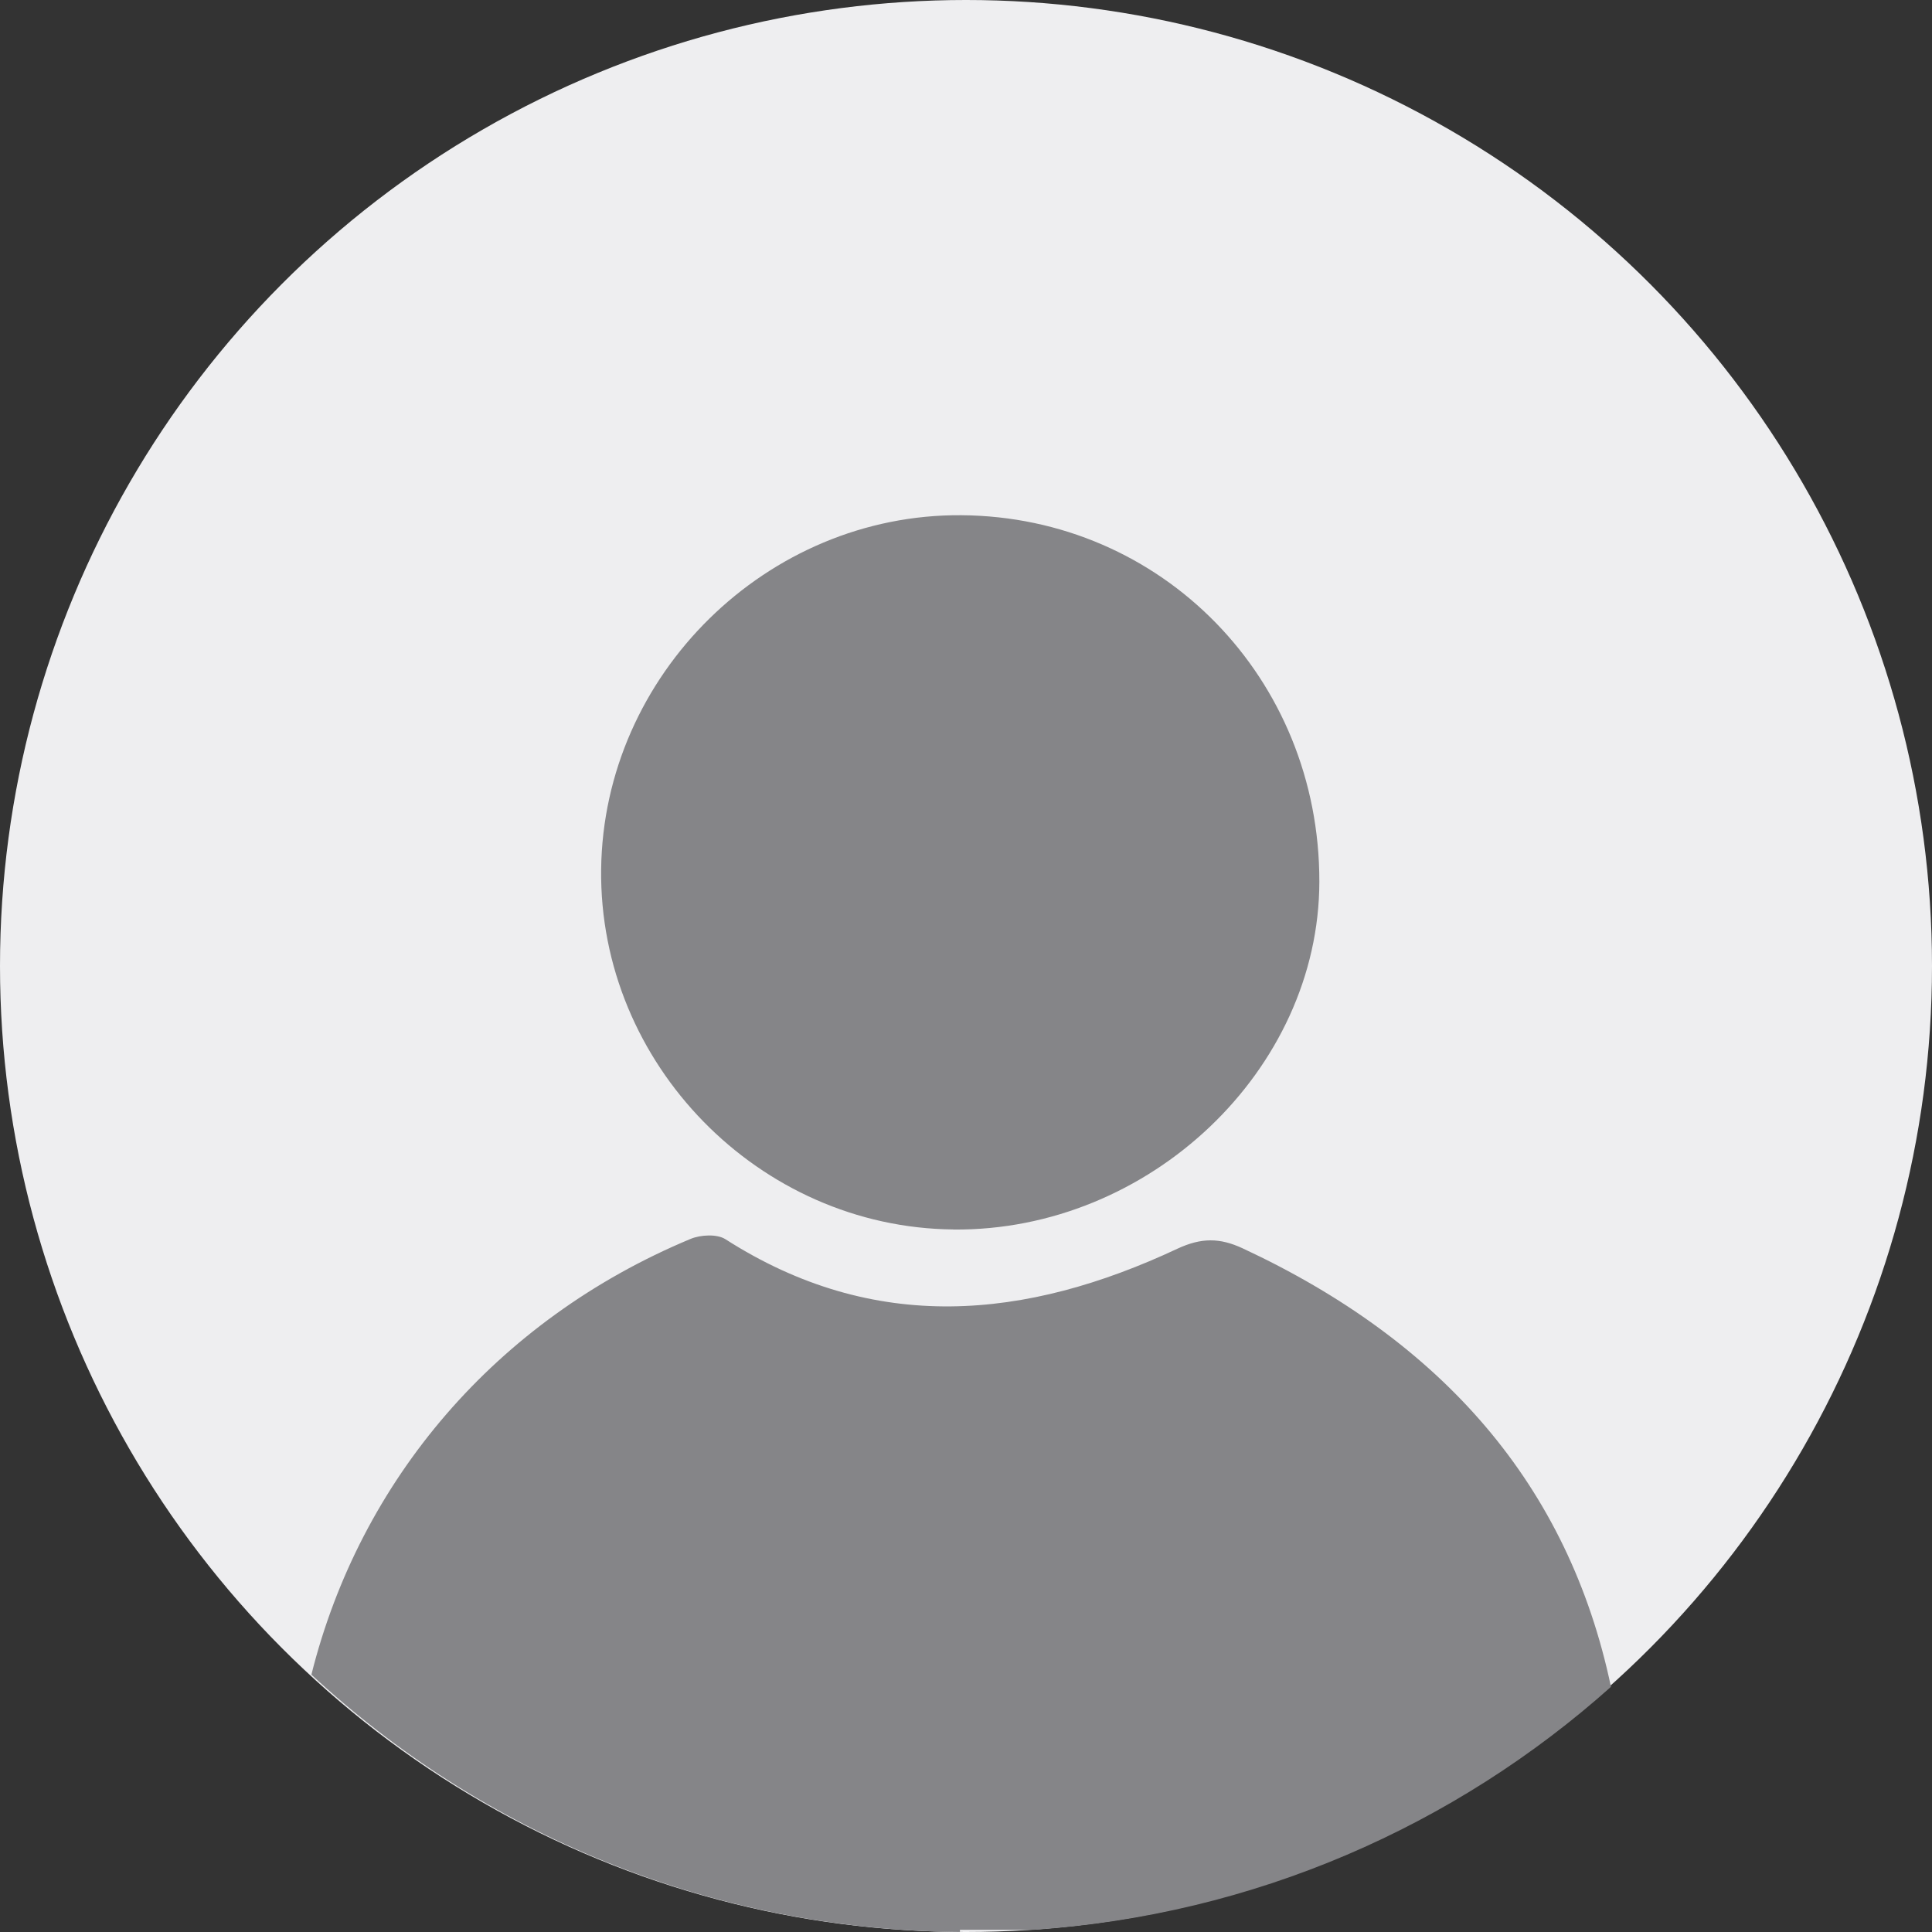
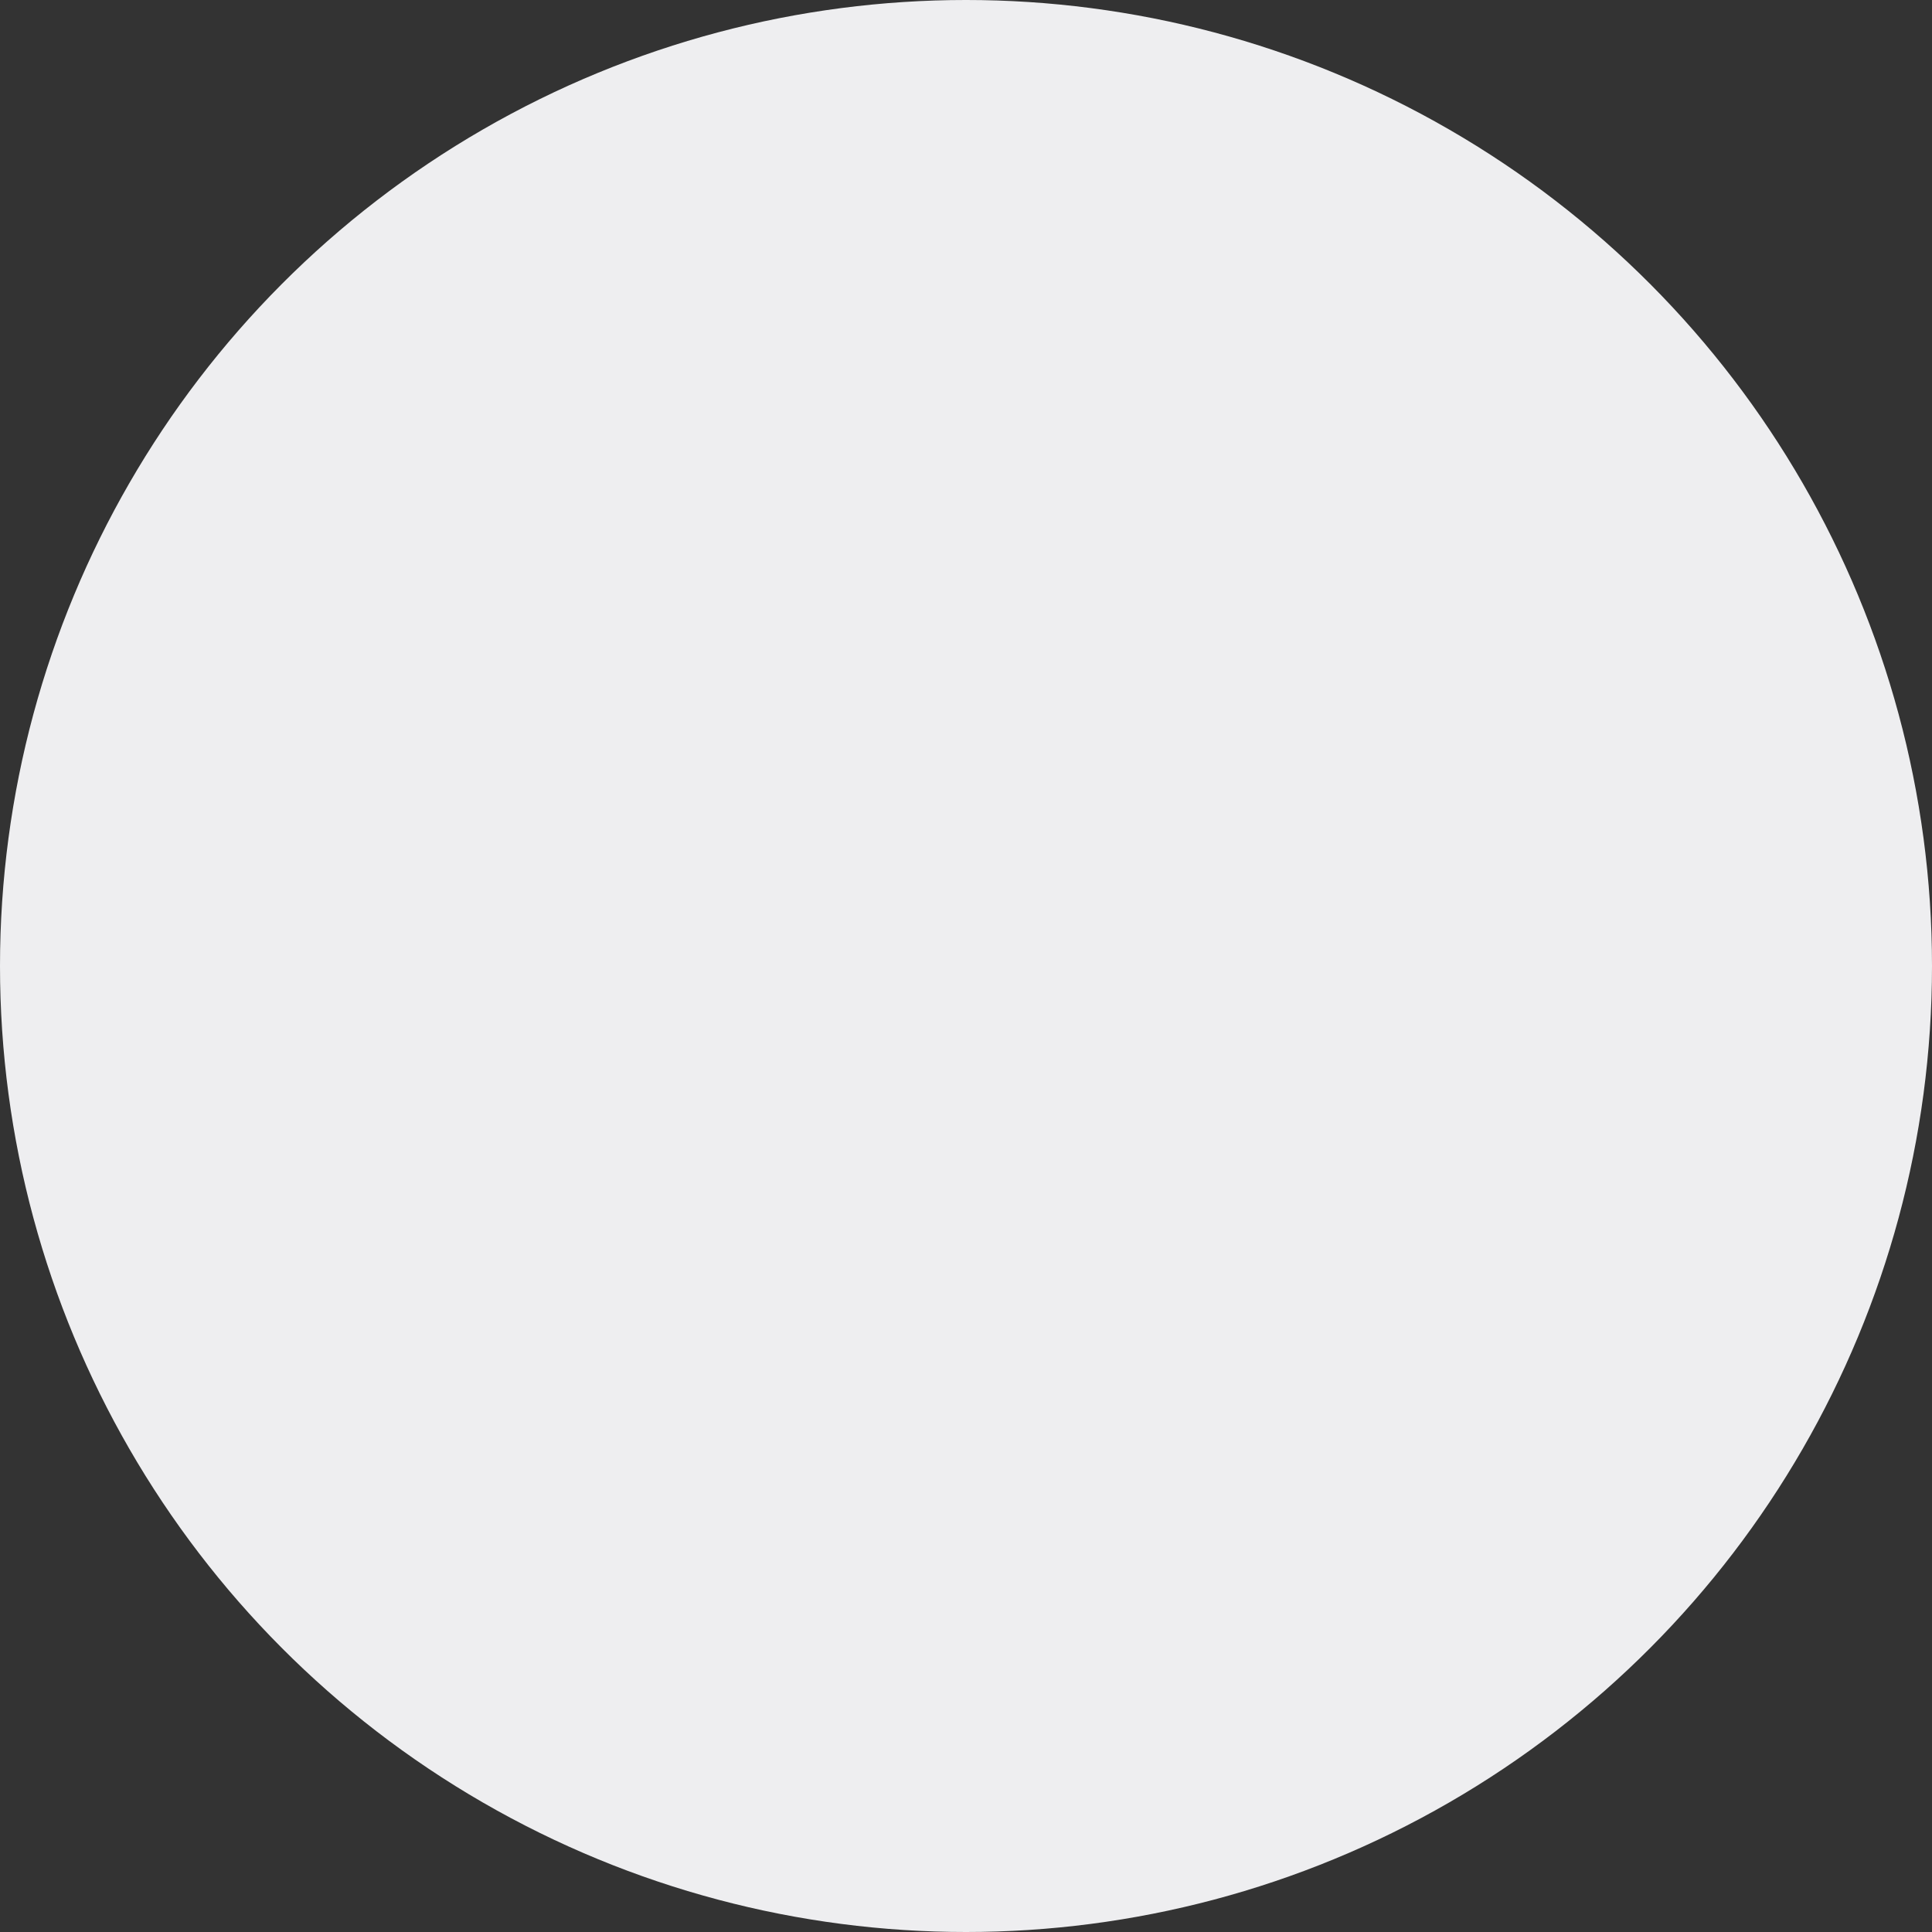
<svg xmlns="http://www.w3.org/2000/svg" width="120" height="120" viewBox="0 0 120 120" fill="none">
  <rect x="0" y="0" width="120" height="120" fill="#333333" stroke="none" />
  <circle cx="60" cy="60" r="60" fill="#EEEEF0" />
-   <path fill-rule="evenodd" clip-rule="evenodd" d="M19.341 104.016C22.363 91.937 30.814 81.988 42.885 76.954C43.51 76.691 44.535 76.635 45.06 76.971C54.31 82.893 63.708 81.976 73.131 77.56C74.616 76.868 75.762 76.876 77.181 77.535C89.587 83.315 97.421 92.241 100.06 104.772C90.389 113.406 77.903 118.954 64.15 119.867H59.623V119.996L59.621 119.998C44.071 119.872 29.932 113.832 19.341 104.016ZM37.338 53.997C37.194 66.074 47.148 76.252 59.219 76.364V76.368C71.386 76.48 81.93 66.461 81.947 54.763C81.965 42.123 72.172 32.095 59.714 32.001C47.647 31.91 37.481 41.904 37.338 53.997Z" fill="#858588" />
</svg>